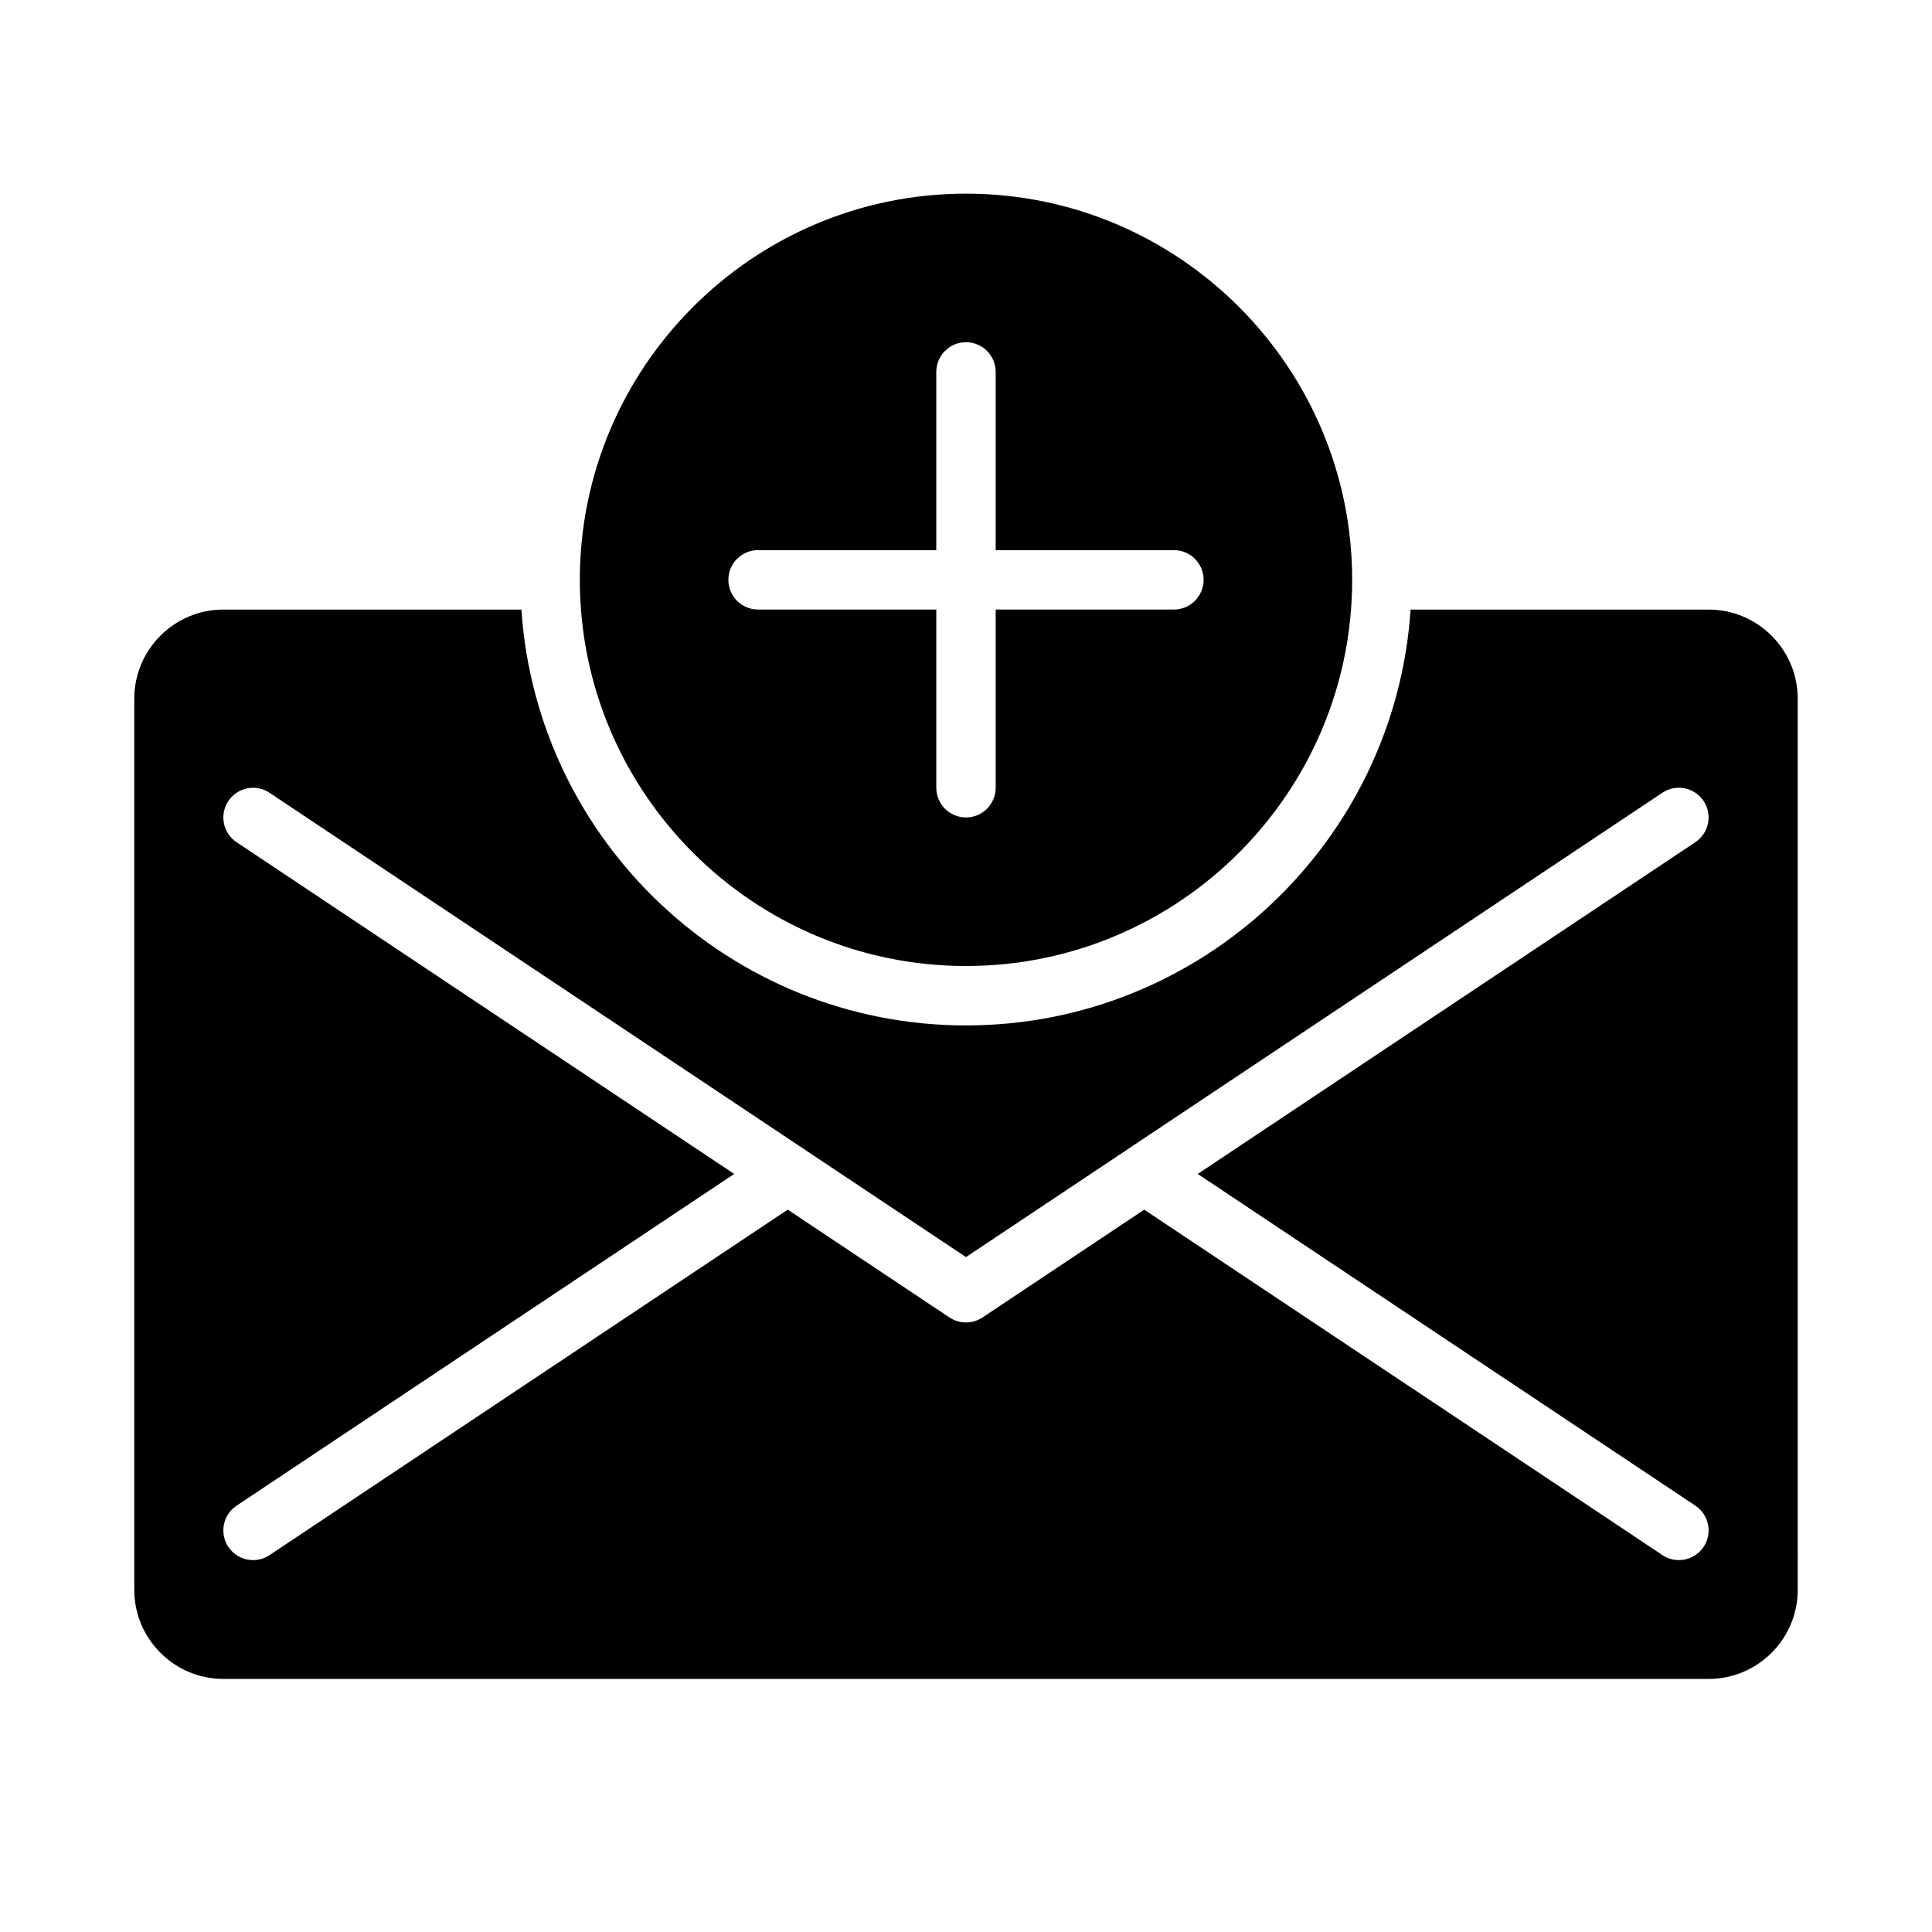
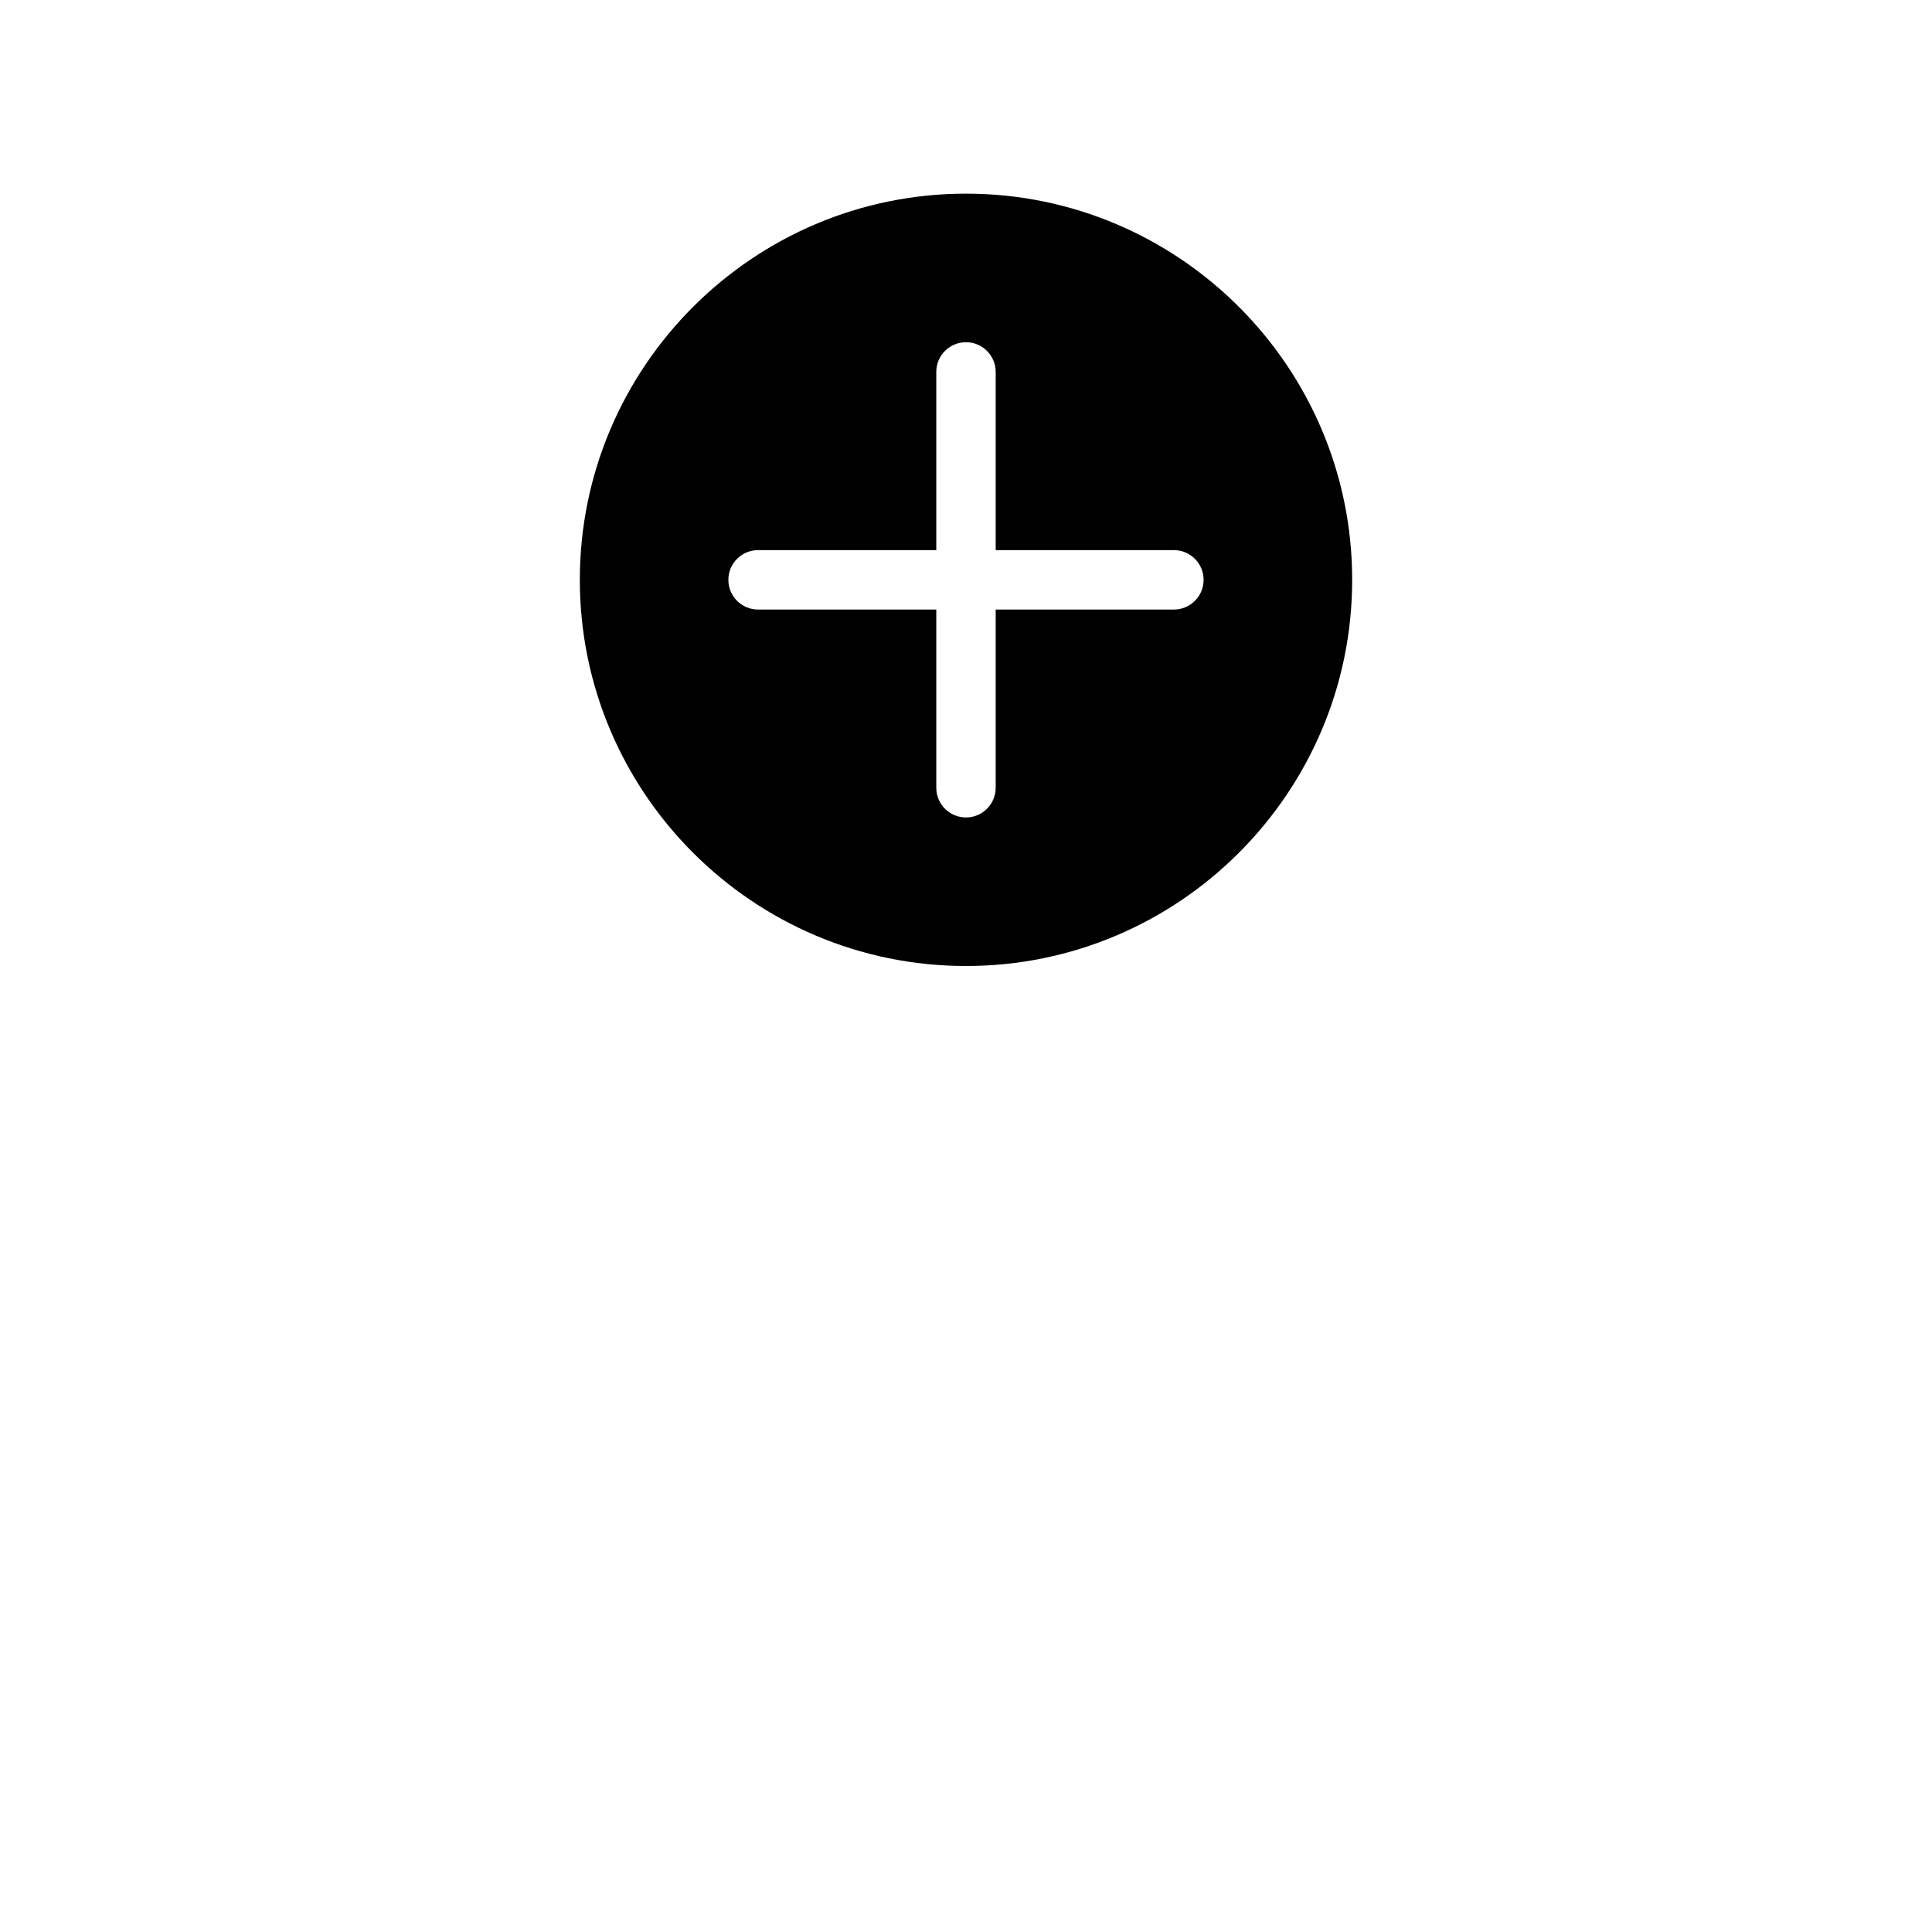
<svg xmlns="http://www.w3.org/2000/svg" fill="#000000" width="800px" height="800px" version="1.1" viewBox="144 144 512 512">
  <g>
    <path d="m400 400c56.426 0 102.34-45.91 102.34-102.34 0-56.43-45.91-102.34-102.34-102.34s-102.34 45.91-102.34 102.34c0 56.43 45.906 102.34 102.34 102.34zm-55.105-110.21h47.23v-47.23c0-4.344 3.519-7.871 7.871-7.871 4.352 0 7.871 3.527 7.871 7.871v47.23h47.23c4.352 0 7.871 3.527 7.871 7.871s-3.519 7.871-7.871 7.871h-47.23v47.23c0 4.344-3.519 7.871-7.871 7.871-4.352 0-7.871-3.527-7.871-7.871v-47.23h-47.23c-4.352 0-7.871-3.527-7.871-7.871s3.519-7.871 7.871-7.871z" />
-     <path d="m596.8 305.54h-78.98c-4.07 61.449-55.348 110.21-117.82 110.21s-113.75-48.758-117.82-110.21h-78.98c-13.02 0-23.617 10.598-23.617 23.617v236.16c0 13.02 10.598 23.617 23.617 23.617h393.6c13.02 0 23.617-10.598 23.617-23.617l-0.004-236.16c0-13.02-10.594-23.613-23.613-23.613zm-3.504 237.48c3.613 2.41 4.598 7.297 2.18 10.918-1.52 2.277-4.016 3.504-6.559 3.504-1.496 0-3.023-0.426-4.359-1.324l-137.33-91.547-42.863 28.574c-1.32 0.883-2.848 1.32-4.367 1.32s-3.047-0.441-4.367-1.324l-42.867-28.57-137.33 91.551c-1.336 0.898-2.863 1.32-4.359 1.32-2.543 0-5.039-1.227-6.559-3.504-2.418-3.613-1.434-8.508 2.18-10.918l131.88-87.914-131.88-87.914c-3.613-2.41-4.598-7.297-2.18-10.918 2.41-3.613 7.297-4.606 10.918-2.18l141.63 94.426c0.016 0.016 0.031 0.023 0.055 0.039l42.875 28.574 42.871-28.582c0.023-0.008 0.039-0.023 0.055-0.039l141.63-94.426c3.613-2.426 8.5-1.434 10.918 2.18 2.418 3.613 1.434 8.508-2.18 10.918l-131.87 87.922z" />
  </g>
</svg>